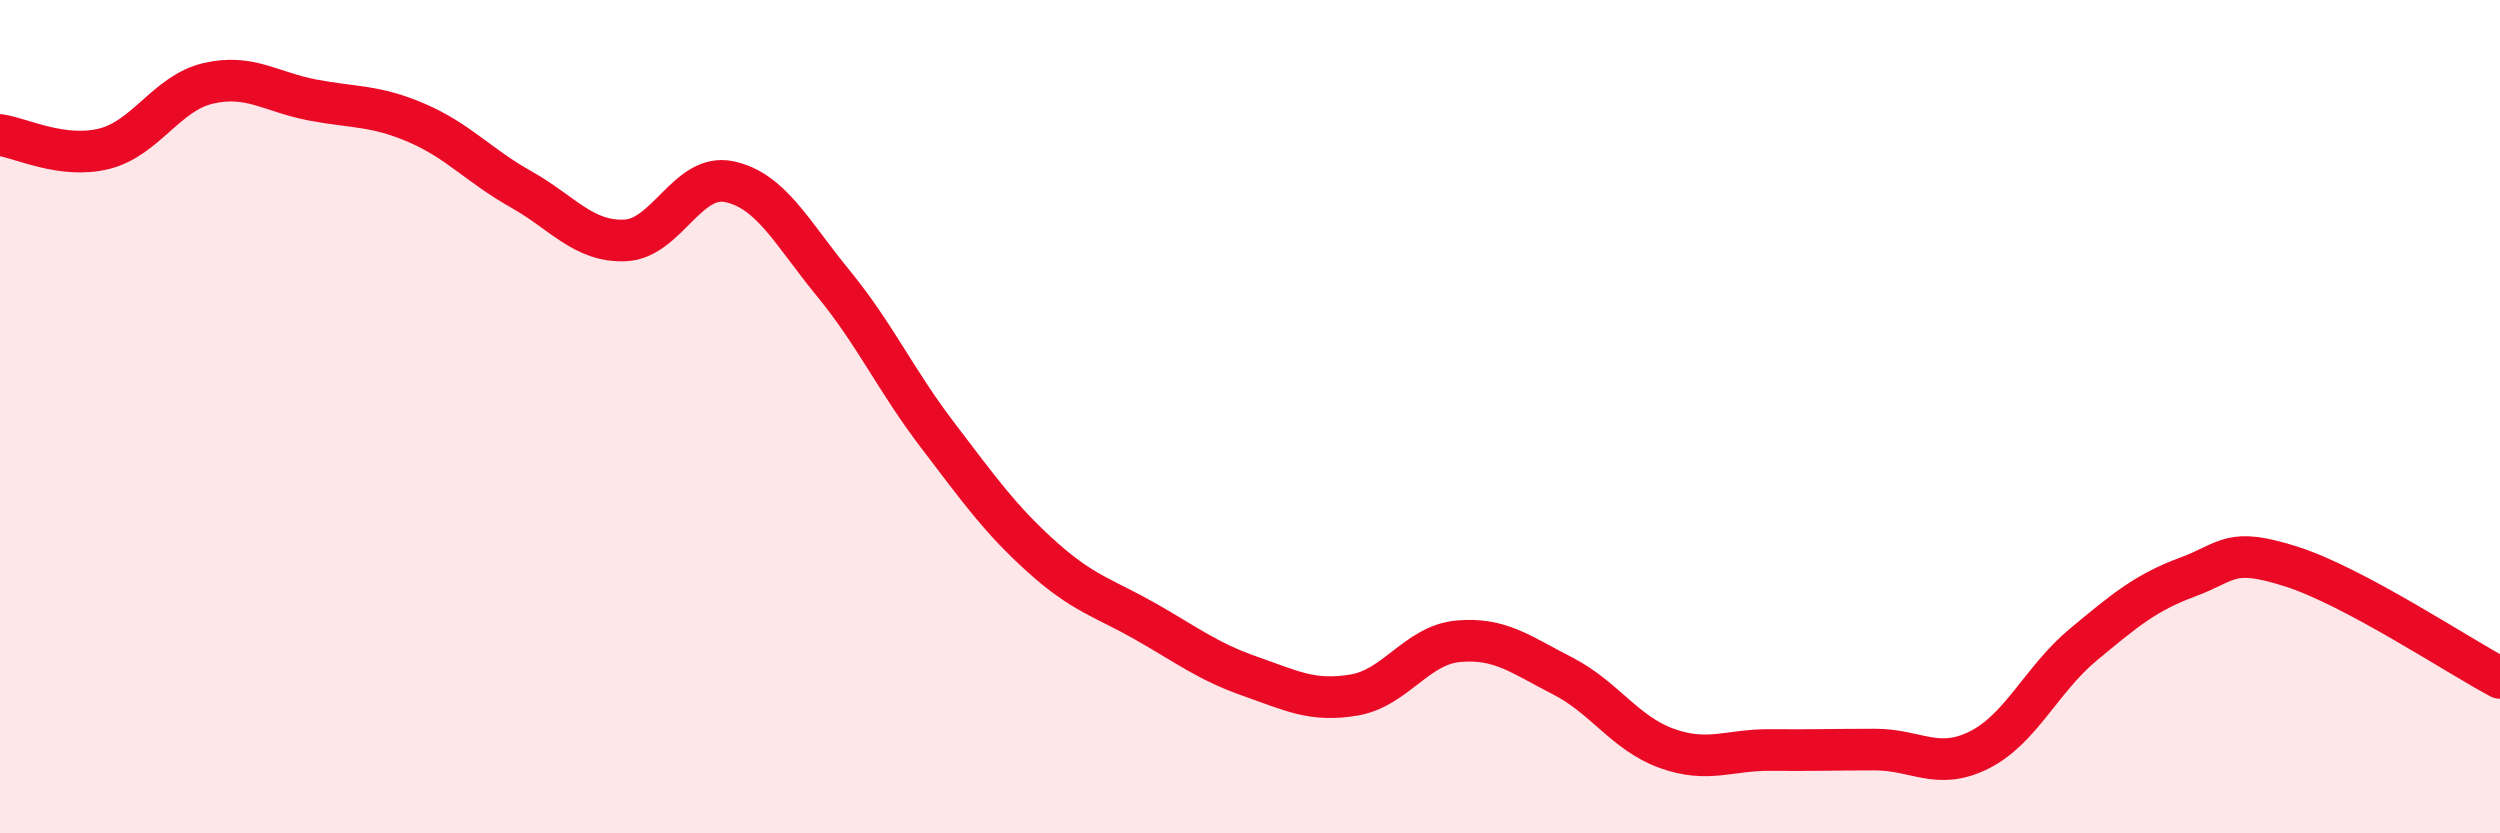
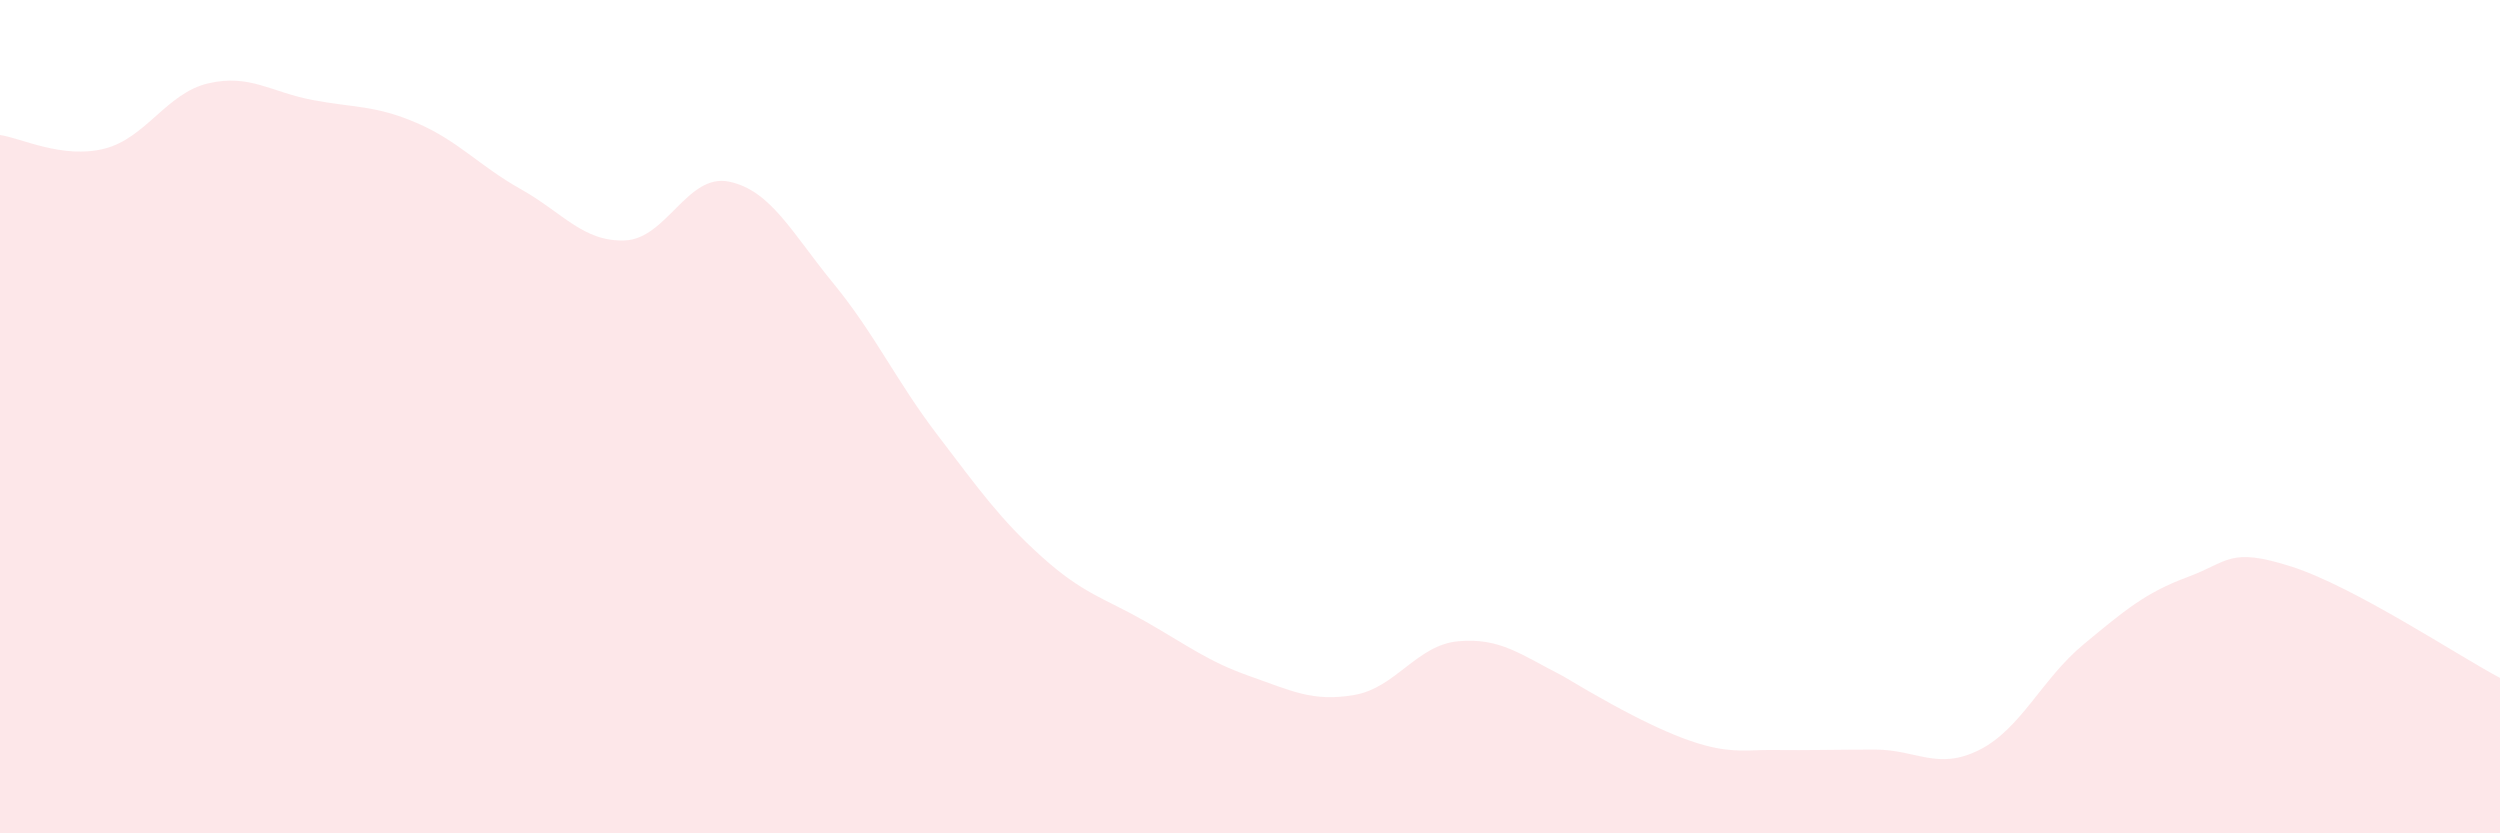
<svg xmlns="http://www.w3.org/2000/svg" width="60" height="20" viewBox="0 0 60 20">
-   <path d="M 0,3.24 C 0.5,3.31 1.5,3.82 2.5,3.57 C 3.5,3.32 4,2.23 5,2 C 6,1.77 6.5,2.21 7.5,2.4 C 8.5,2.59 9,2.52 10,2.95 C 11,3.38 11.5,3.98 12.5,4.54 C 13.5,5.1 14,5.81 15,5.77 C 16,5.73 16.5,4.15 17.5,4.36 C 18.5,4.57 19,5.58 20,6.8 C 21,8.02 21.5,9.13 22.5,10.44 C 23.5,11.75 24,12.46 25,13.36 C 26,14.26 26.5,14.35 27.5,14.92 C 28.5,15.49 29,15.88 30,16.23 C 31,16.58 31.5,16.85 32.5,16.68 C 33.5,16.51 34,15.48 35,15.39 C 36,15.3 36.5,15.71 37.5,16.22 C 38.5,16.73 39,17.6 40,17.96 C 41,18.32 41.5,17.99 42.5,18 C 43.5,18.01 44,17.99 45,17.99 C 46,17.99 46.5,18.5 47.5,18 C 48.5,17.5 49,16.3 50,15.47 C 51,14.64 51.5,14.22 52.5,13.85 C 53.5,13.48 53.5,13.12 55,13.6 C 56.5,14.08 59,15.74 60,16.27L60 20L0 20Z" fill="#EB0A25" opacity="0.1" stroke-linecap="round" stroke-linejoin="round" />
-   <path d="M 0,3.24 C 0.5,3.31 1.5,3.82 2.5,3.57 C 3.5,3.32 4,2.23 5,2 C 6,1.77 6.5,2.21 7.5,2.4 C 8.5,2.59 9,2.52 10,2.95 C 11,3.38 11.5,3.98 12.5,4.54 C 13.5,5.1 14,5.81 15,5.77 C 16,5.73 16.5,4.15 17.5,4.36 C 18.5,4.57 19,5.58 20,6.8 C 21,8.02 21.5,9.13 22.5,10.44 C 23.5,11.75 24,12.46 25,13.36 C 26,14.26 26.5,14.35 27.5,14.92 C 28.5,15.49 29,15.88 30,16.23 C 31,16.58 31.5,16.85 32.5,16.68 C 33.5,16.51 34,15.48 35,15.39 C 36,15.3 36.5,15.71 37.5,16.22 C 38.5,16.73 39,17.6 40,17.96 C 41,18.32 41.5,17.99 42.5,18 C 43.5,18.01 44,17.99 45,17.99 C 46,17.99 46.5,18.5 47.5,18 C 48.5,17.5 49,16.3 50,15.47 C 51,14.64 51.5,14.22 52.5,13.85 C 53.5,13.48 53.5,13.12 55,13.6 C 56.5,14.08 59,15.74 60,16.27" stroke="#EB0A25" stroke-width="1" fill="none" stroke-linecap="round" stroke-linejoin="round" />
+   <path d="M 0,3.24 C 0.5,3.31 1.5,3.82 2.5,3.57 C 3.5,3.32 4,2.23 5,2 C 6,1.77 6.5,2.21 7.5,2.4 C 8.5,2.59 9,2.52 10,2.95 C 11,3.38 11.5,3.98 12.5,4.54 C 13.5,5.1 14,5.81 15,5.77 C 16,5.73 16.5,4.15 17.5,4.36 C 18.5,4.57 19,5.58 20,6.8 C 21,8.02 21.5,9.13 22.5,10.44 C 23.5,11.75 24,12.46 25,13.36 C 26,14.26 26.5,14.35 27.5,14.92 C 28.5,15.49 29,15.88 30,16.23 C 31,16.58 31.5,16.85 32.5,16.68 C 33.5,16.51 34,15.48 35,15.39 C 36,15.3 36.5,15.71 37.5,16.22 C 41,18.32 41.5,17.99 42.5,18 C 43.5,18.01 44,17.99 45,17.99 C 46,17.99 46.5,18.5 47.5,18 C 48.5,17.5 49,16.3 50,15.47 C 51,14.64 51.5,14.22 52.5,13.85 C 53.5,13.48 53.5,13.12 55,13.6 C 56.5,14.08 59,15.74 60,16.27L60 20L0 20Z" fill="#EB0A25" opacity="0.1" stroke-linecap="round" stroke-linejoin="round" />
</svg>